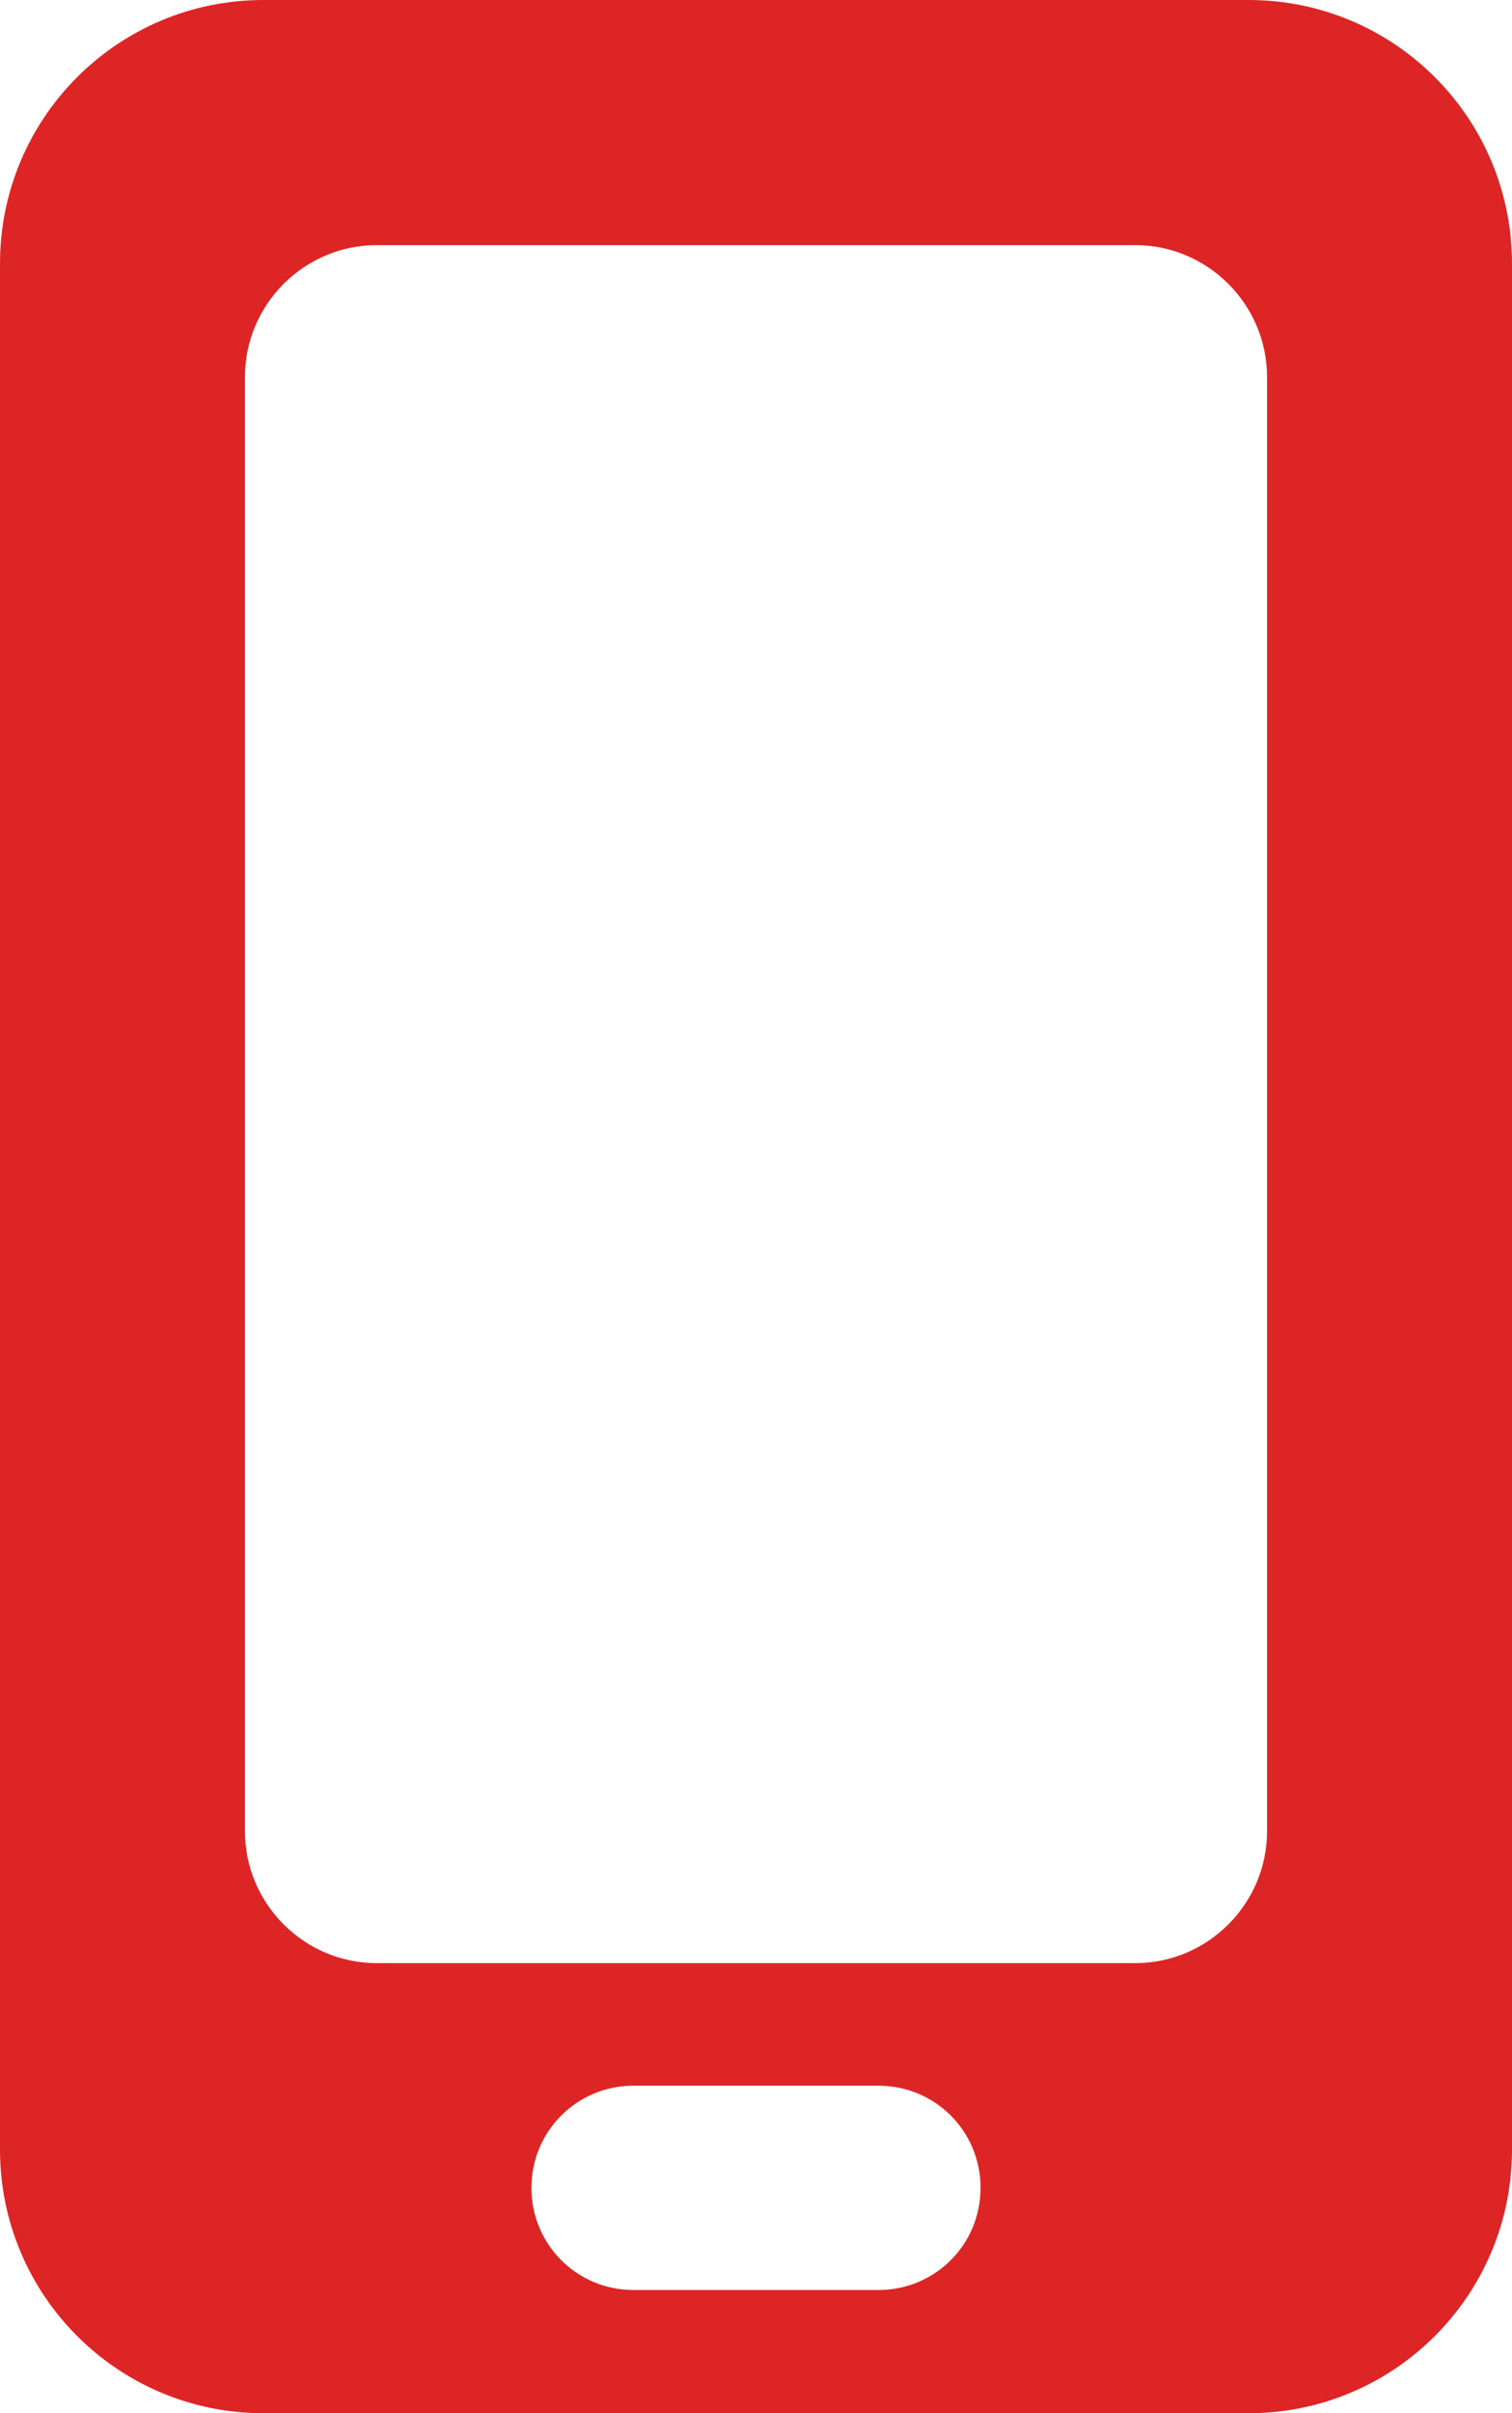
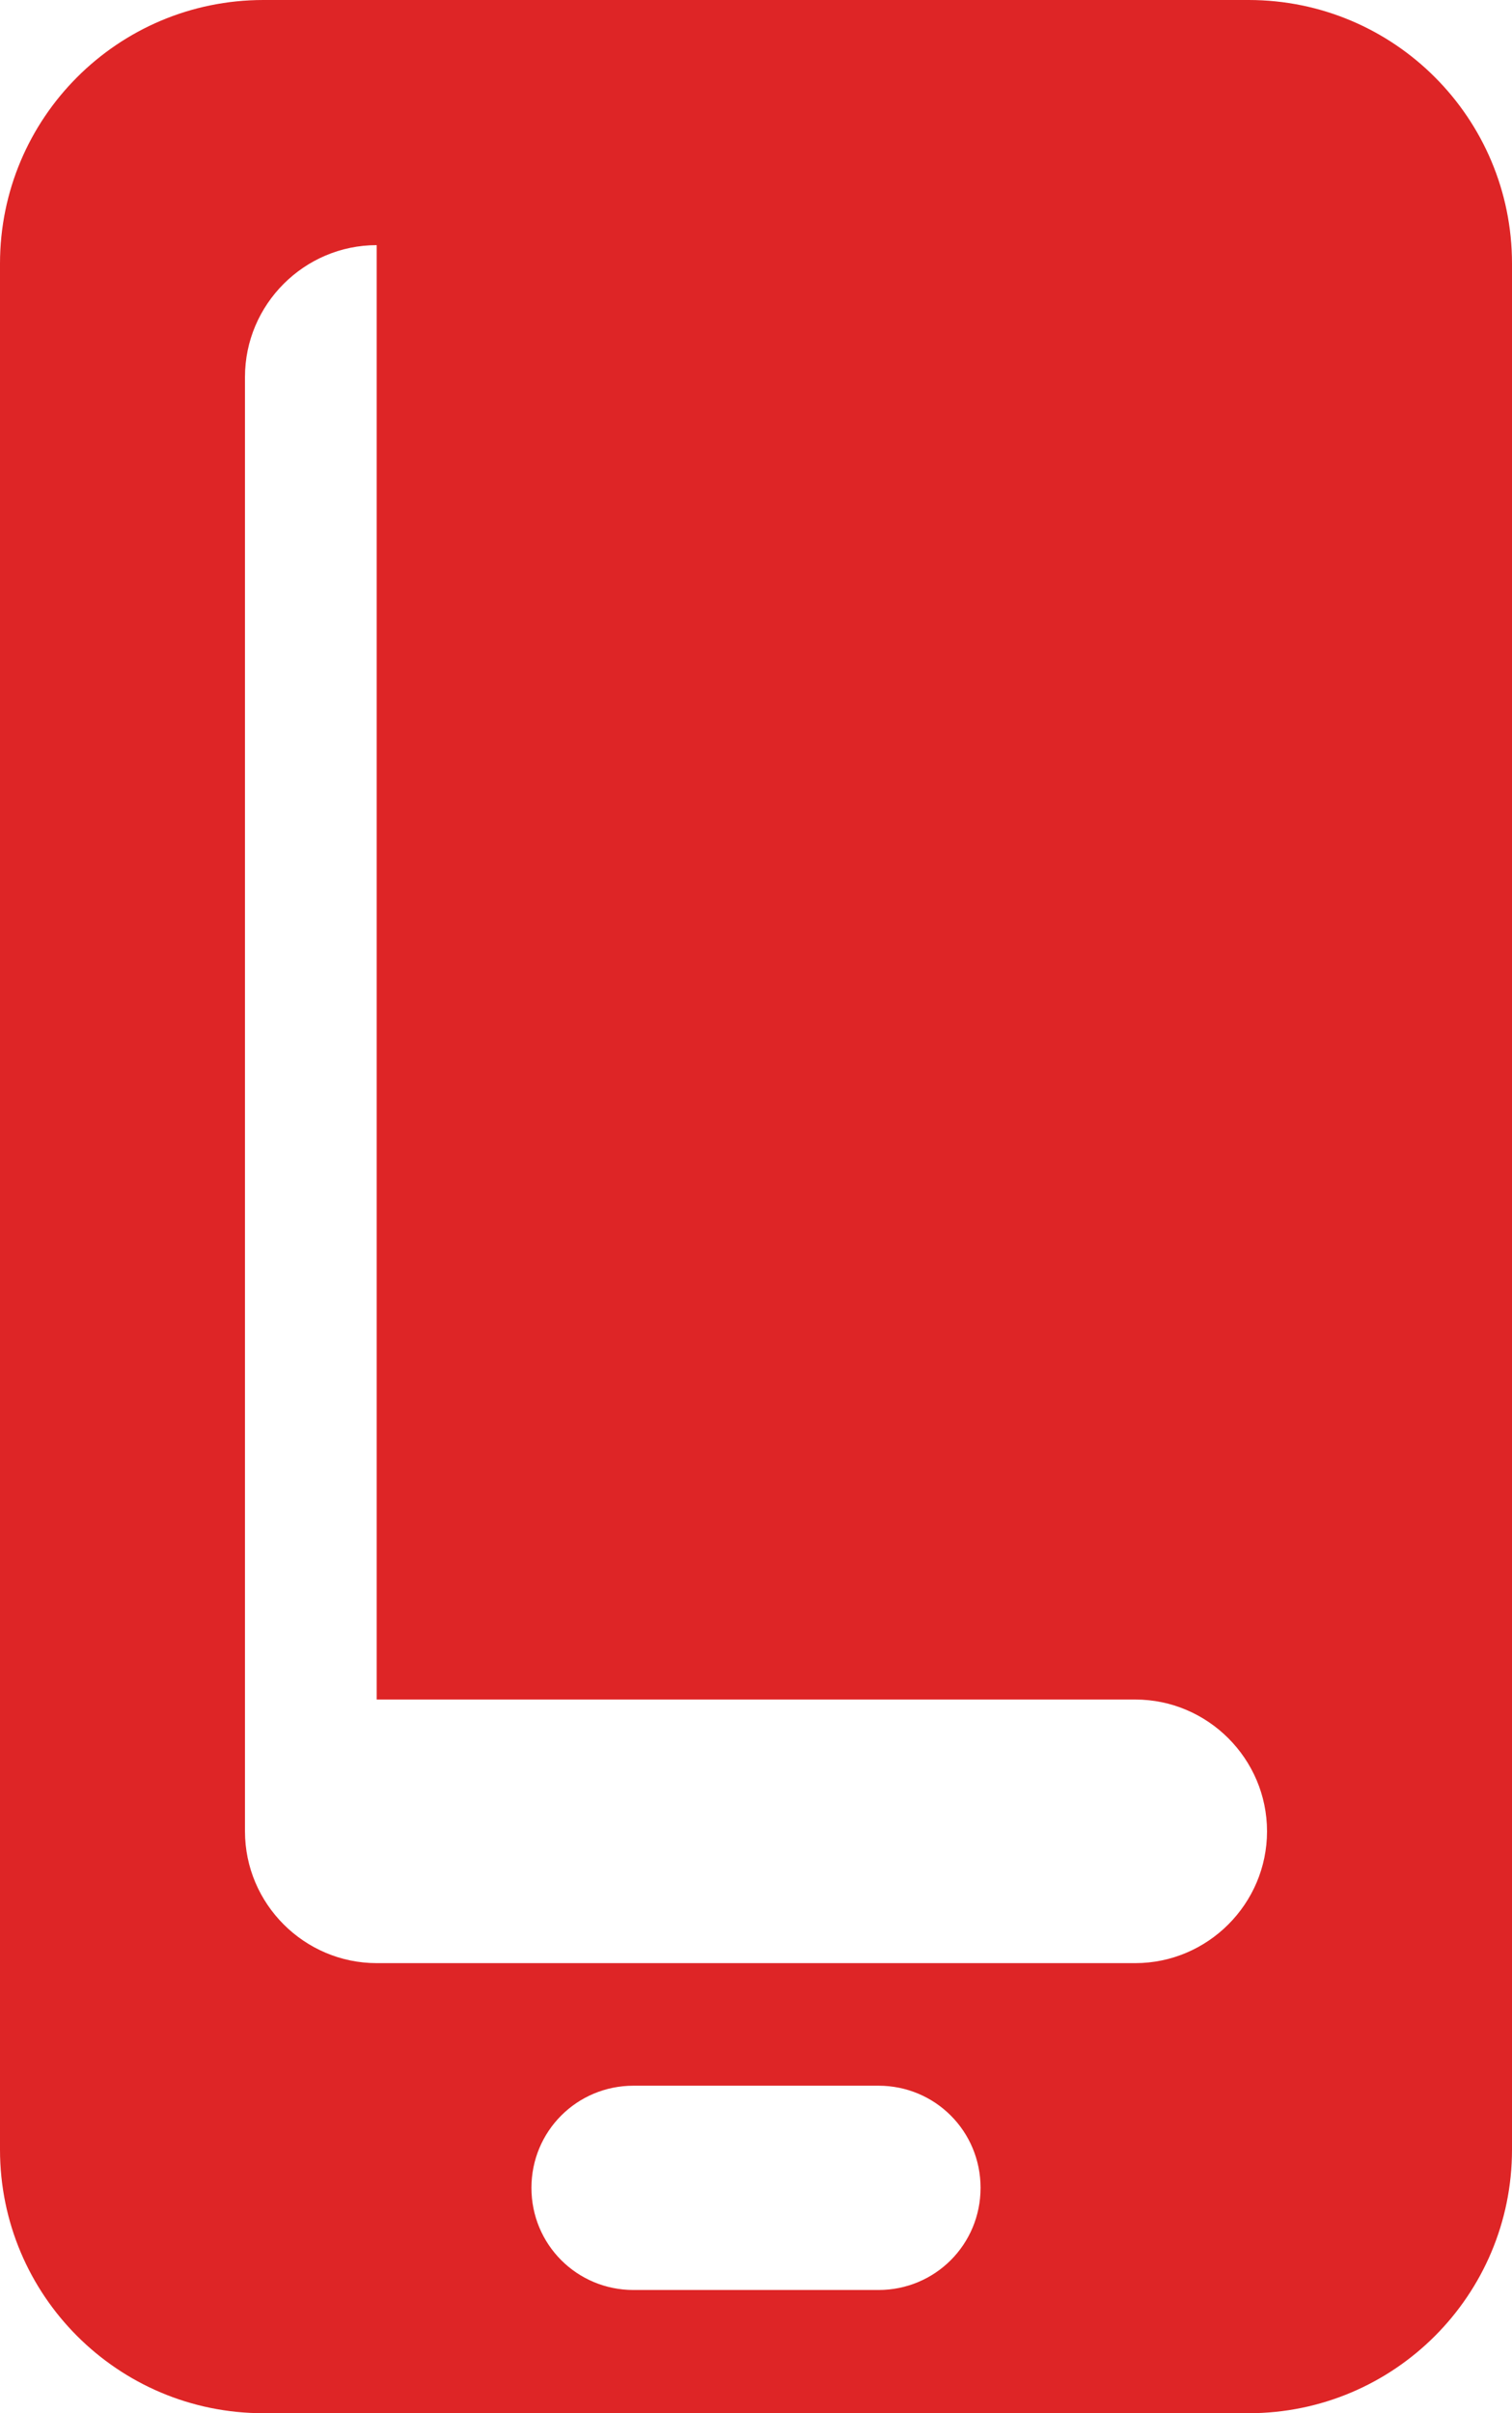
<svg xmlns="http://www.w3.org/2000/svg" id="Layer_2" data-name="Layer 2" viewBox="0 0 22.96 36.62">
  <defs>
    <style>
      .cls-1 {
        fill: #de2526;
      }
    </style>
  </defs>
  <g id="Layer_1-2" data-name="Layer 1">
-     <path class="cls-1" d="M18.96,0c2.21,0,4,1.79,4,4v28.62c0,2.21-1.79,4-4,4H4C1.79,36.62,0,34.83,0,32.62V4C0,1.79,1.79,0,4,0h14.96ZM9.62,31.65c-.86,0-1.55.69-1.55,1.55,0,.86.69,1.55,1.55,1.55h3.72c.86,0,1.55-.69,1.55-1.55,0-.86-.69-1.55-1.55-1.55h-3.72ZM5.72,3.72c-1.1,0-2,.9-2,2v22.07c0,1.1.9,2,2,2h11.52c1.1,0,2-.9,2-2V5.72c0-1.1-.9-2-2-2H5.72Z" />
+     <path class="cls-1" d="M18.96,0c2.21,0,4,1.79,4,4v28.62c0,2.21-1.79,4-4,4H4C1.79,36.62,0,34.83,0,32.62V4C0,1.79,1.79,0,4,0h14.96ZM9.62,31.65c-.86,0-1.55.69-1.55,1.55,0,.86.69,1.55,1.55,1.55h3.72c.86,0,1.55-.69,1.55-1.55,0-.86-.69-1.55-1.55-1.55h-3.72ZM5.72,3.72c-1.1,0-2,.9-2,2v22.07c0,1.1.9,2,2,2h11.52c1.1,0,2-.9,2-2c0-1.1-.9-2-2-2H5.72Z" />
  </g>
</svg>